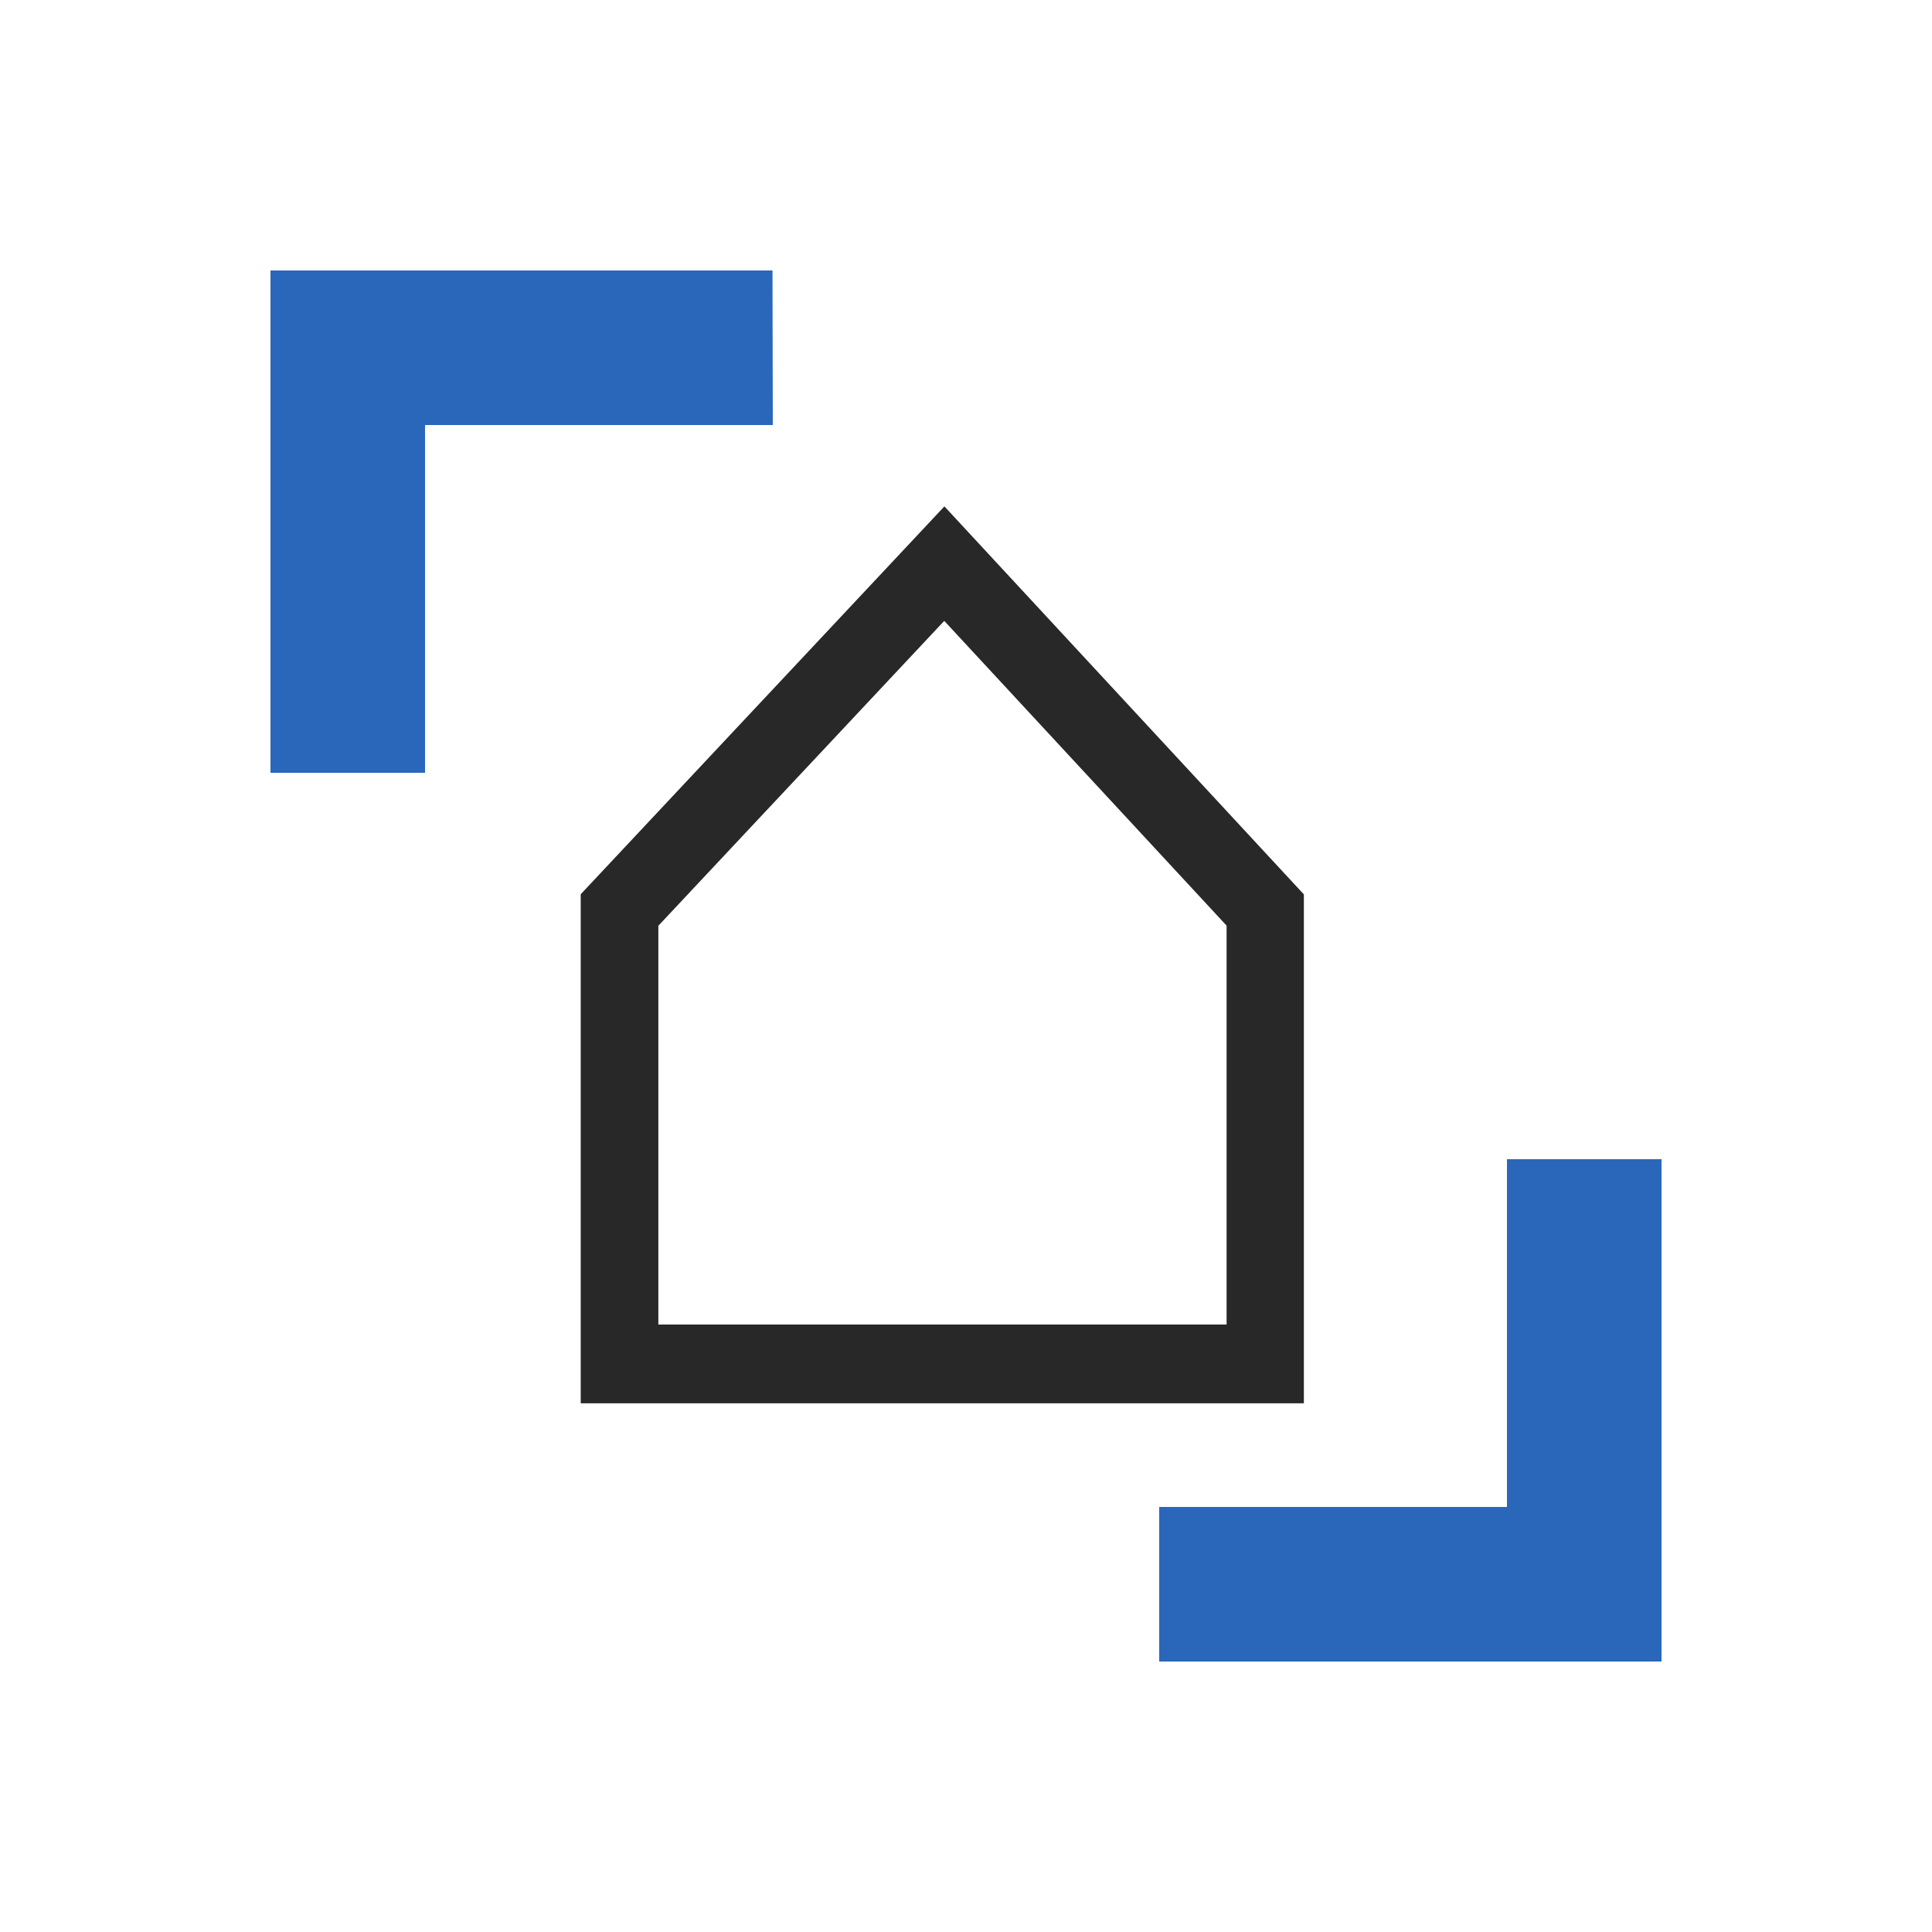
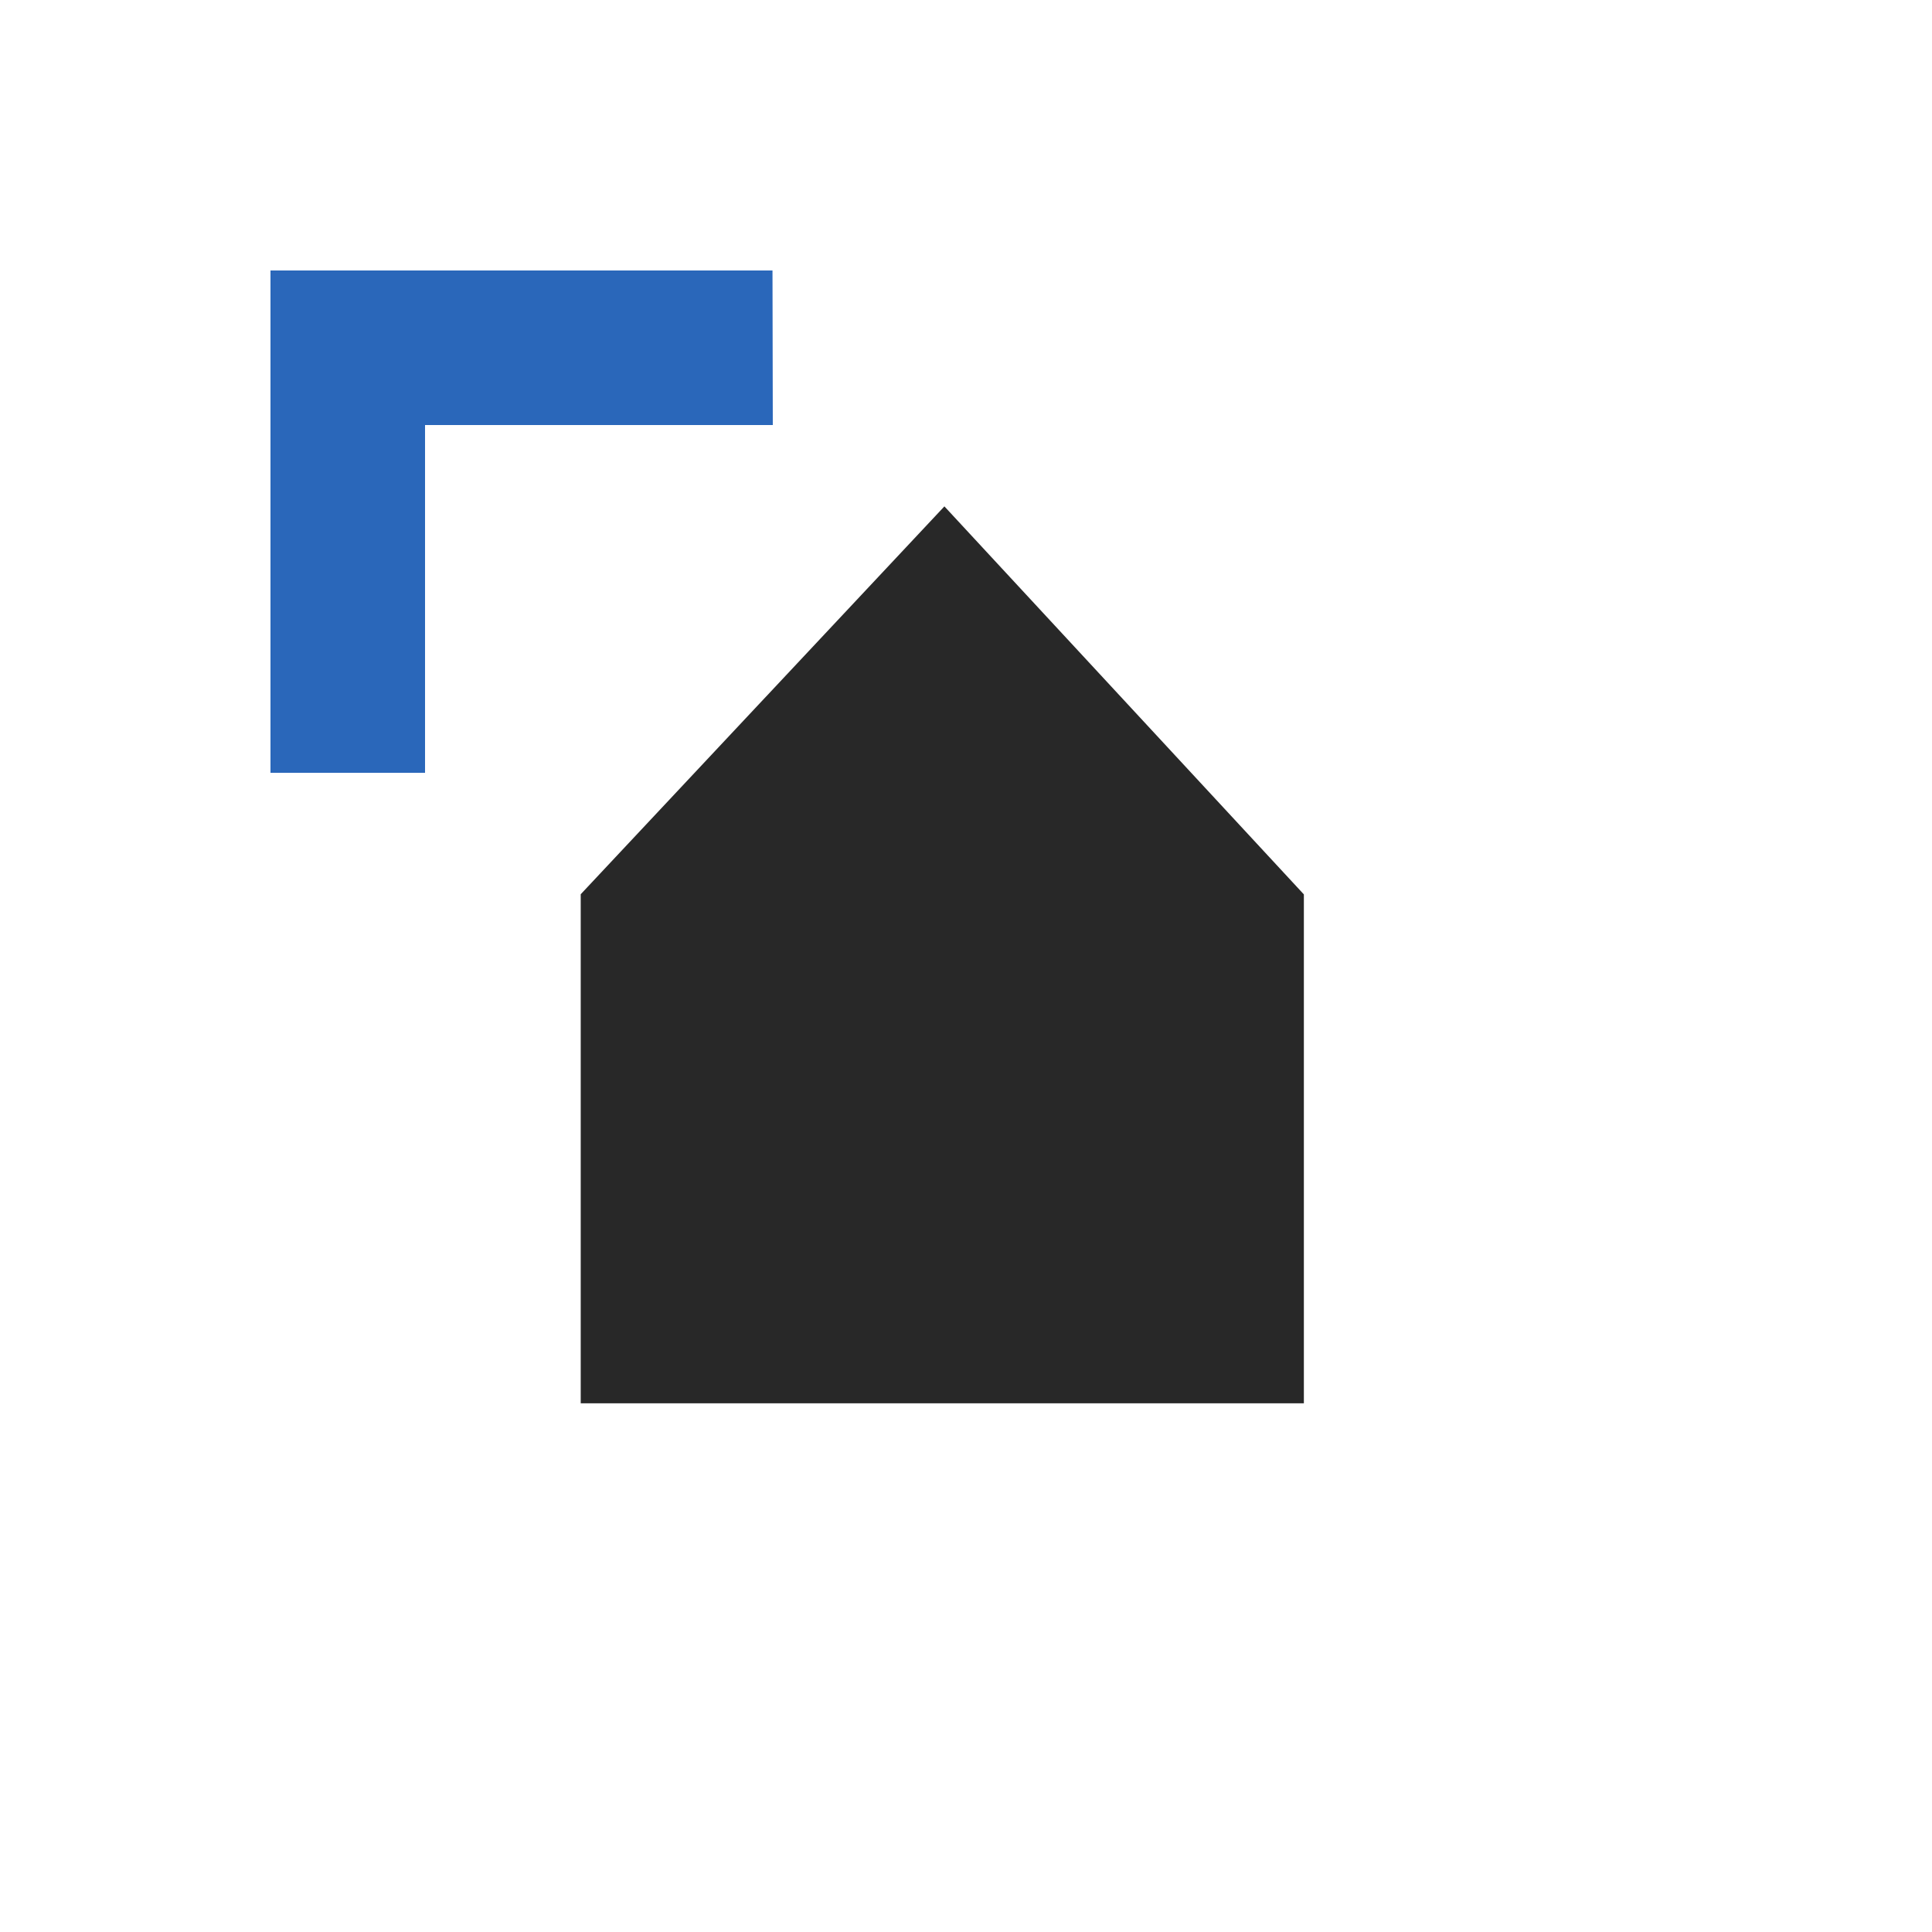
<svg xmlns="http://www.w3.org/2000/svg" width="50" height="50" viewBox="0 0 50 50" fill="none">
  <path d="M11 20H7V7H19.992L20 11H11V20Z" fill="#2A67BA" />
-   <path d="M43 43H30V39H39V30H43V43Z" fill="#2A67BA" />
-   <path d="M33.748 36.318H15.029V23.143L24.441 13.105L33.744 23.147V36.318H33.748ZM17.034 34.279H31.744V23.955L24.437 16.068L17.038 23.959V34.279H17.034Z" fill="#282828" />
+   <path d="M33.748 36.318H15.029V23.143L24.441 13.105L33.744 23.147V36.318H33.748ZM17.034 34.279V23.955L24.437 16.068L17.038 23.959V34.279H17.034Z" fill="#282828" />
</svg>